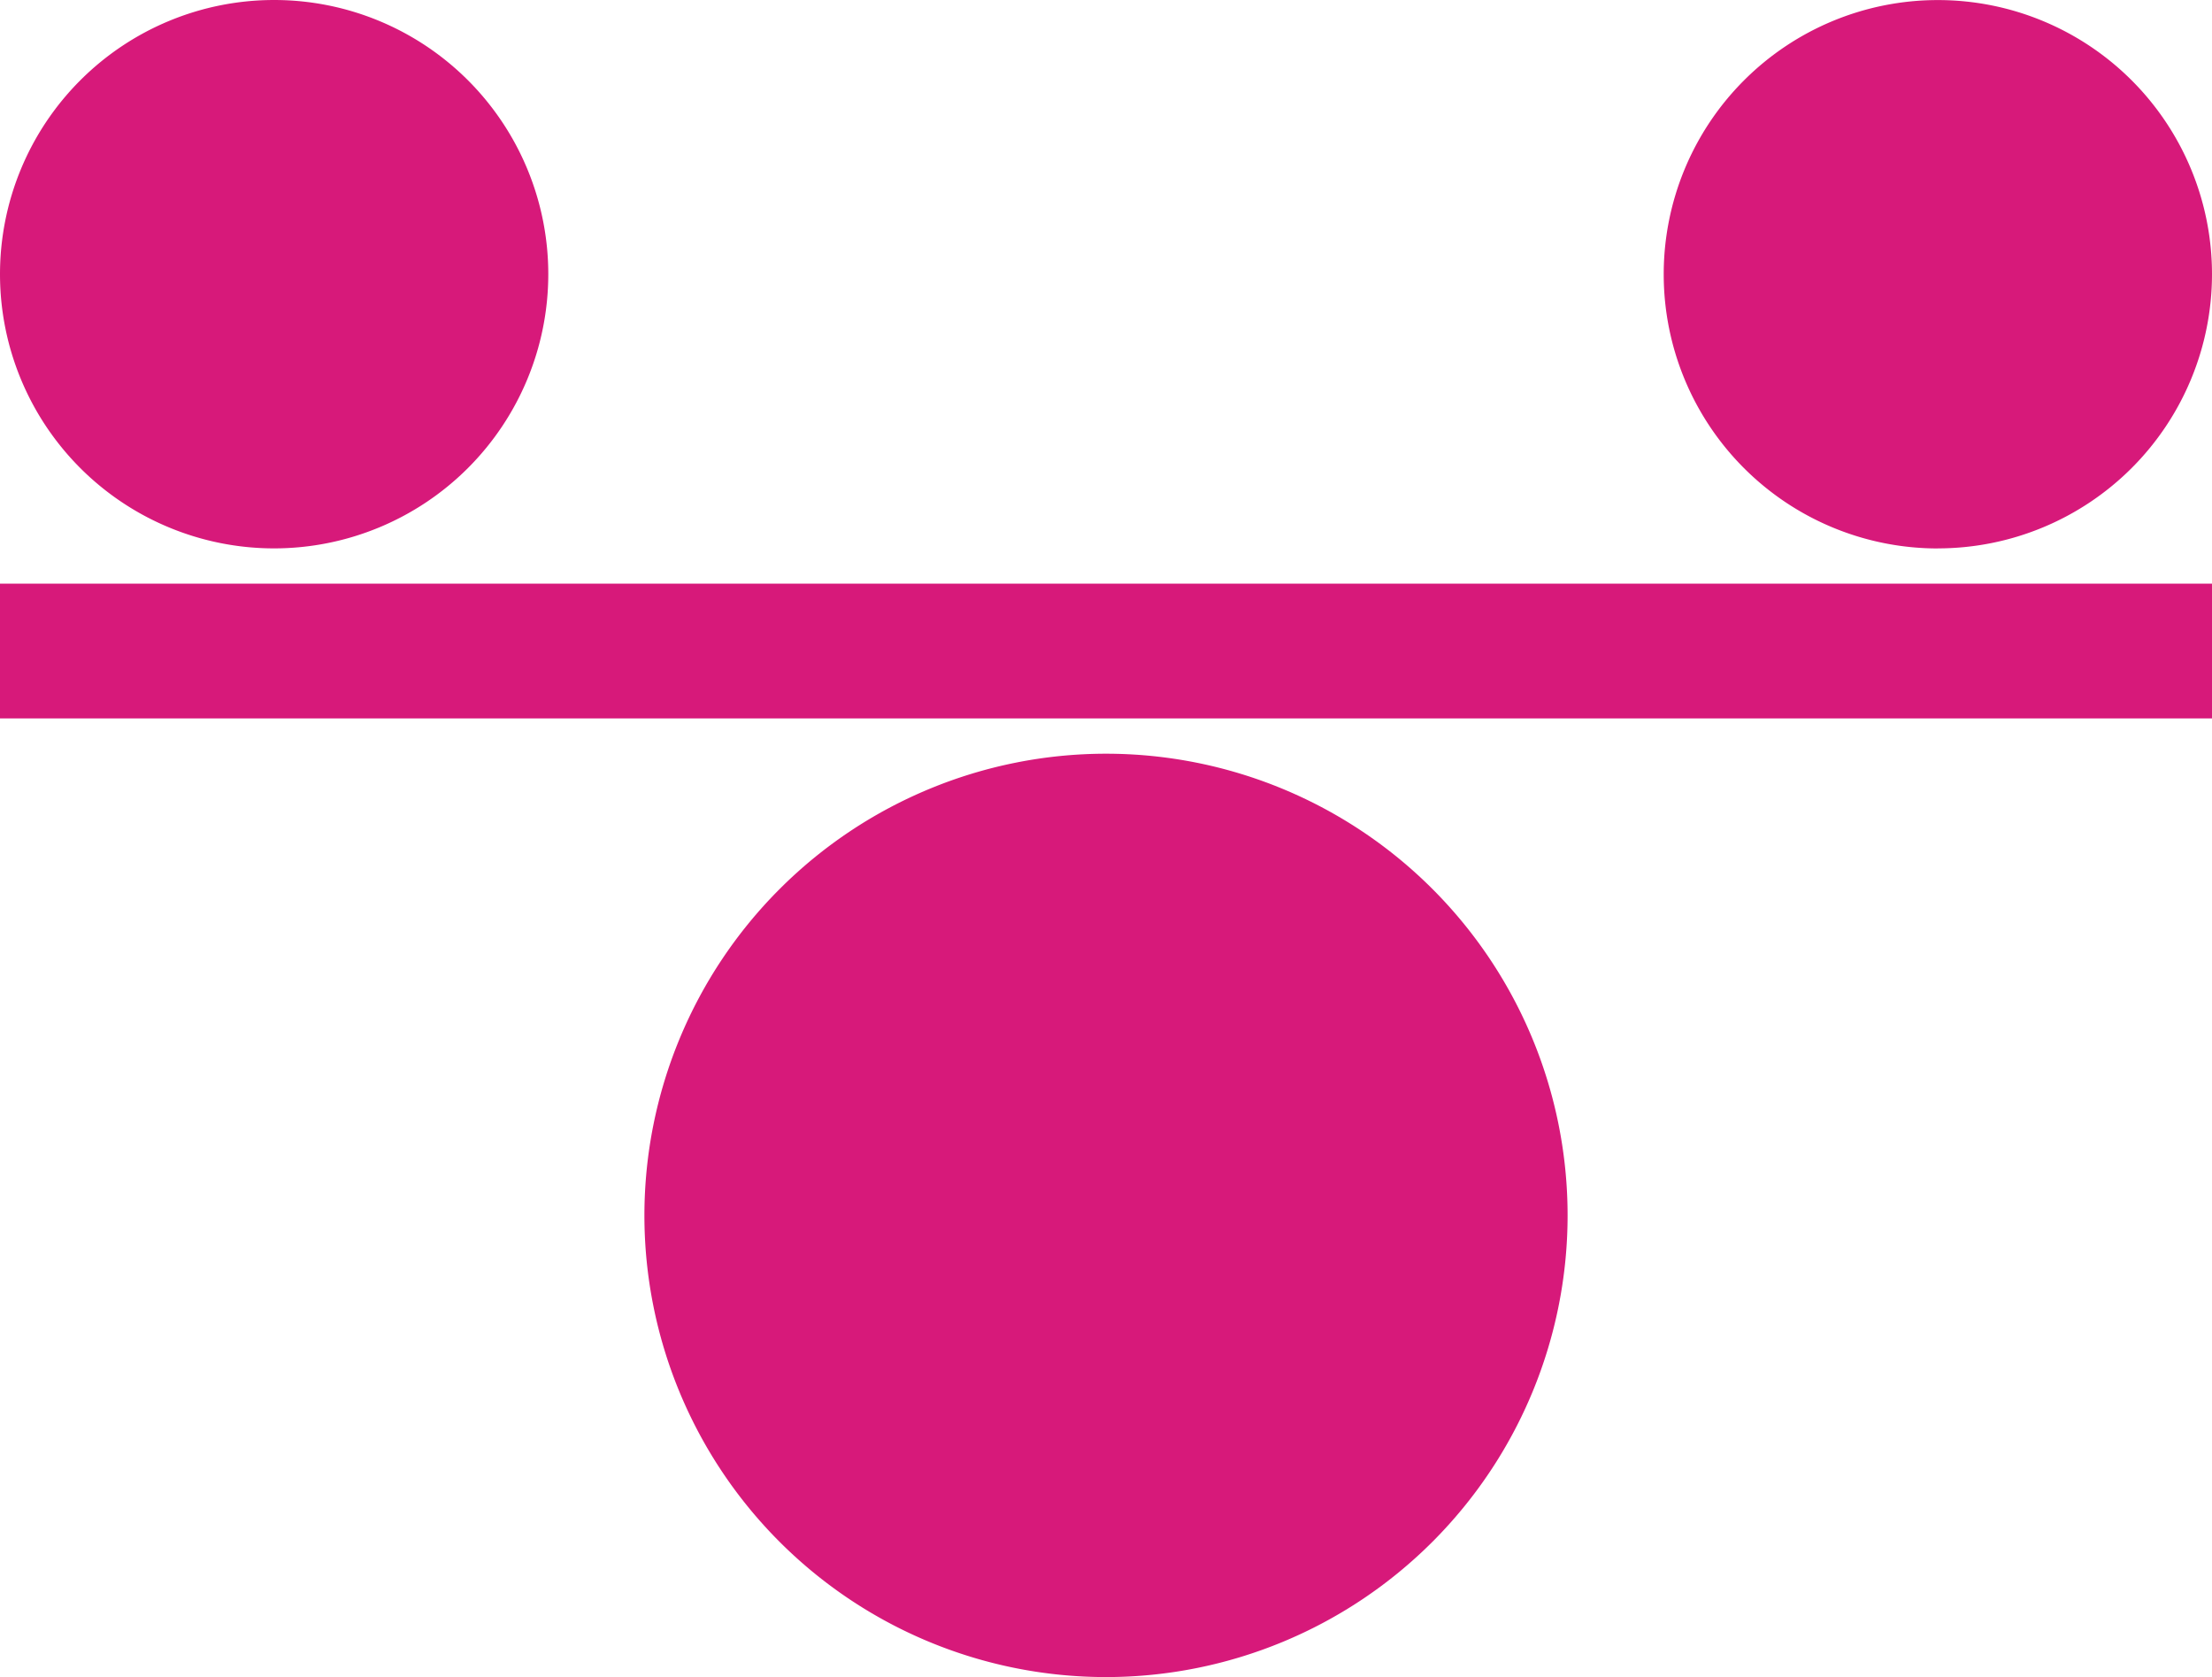
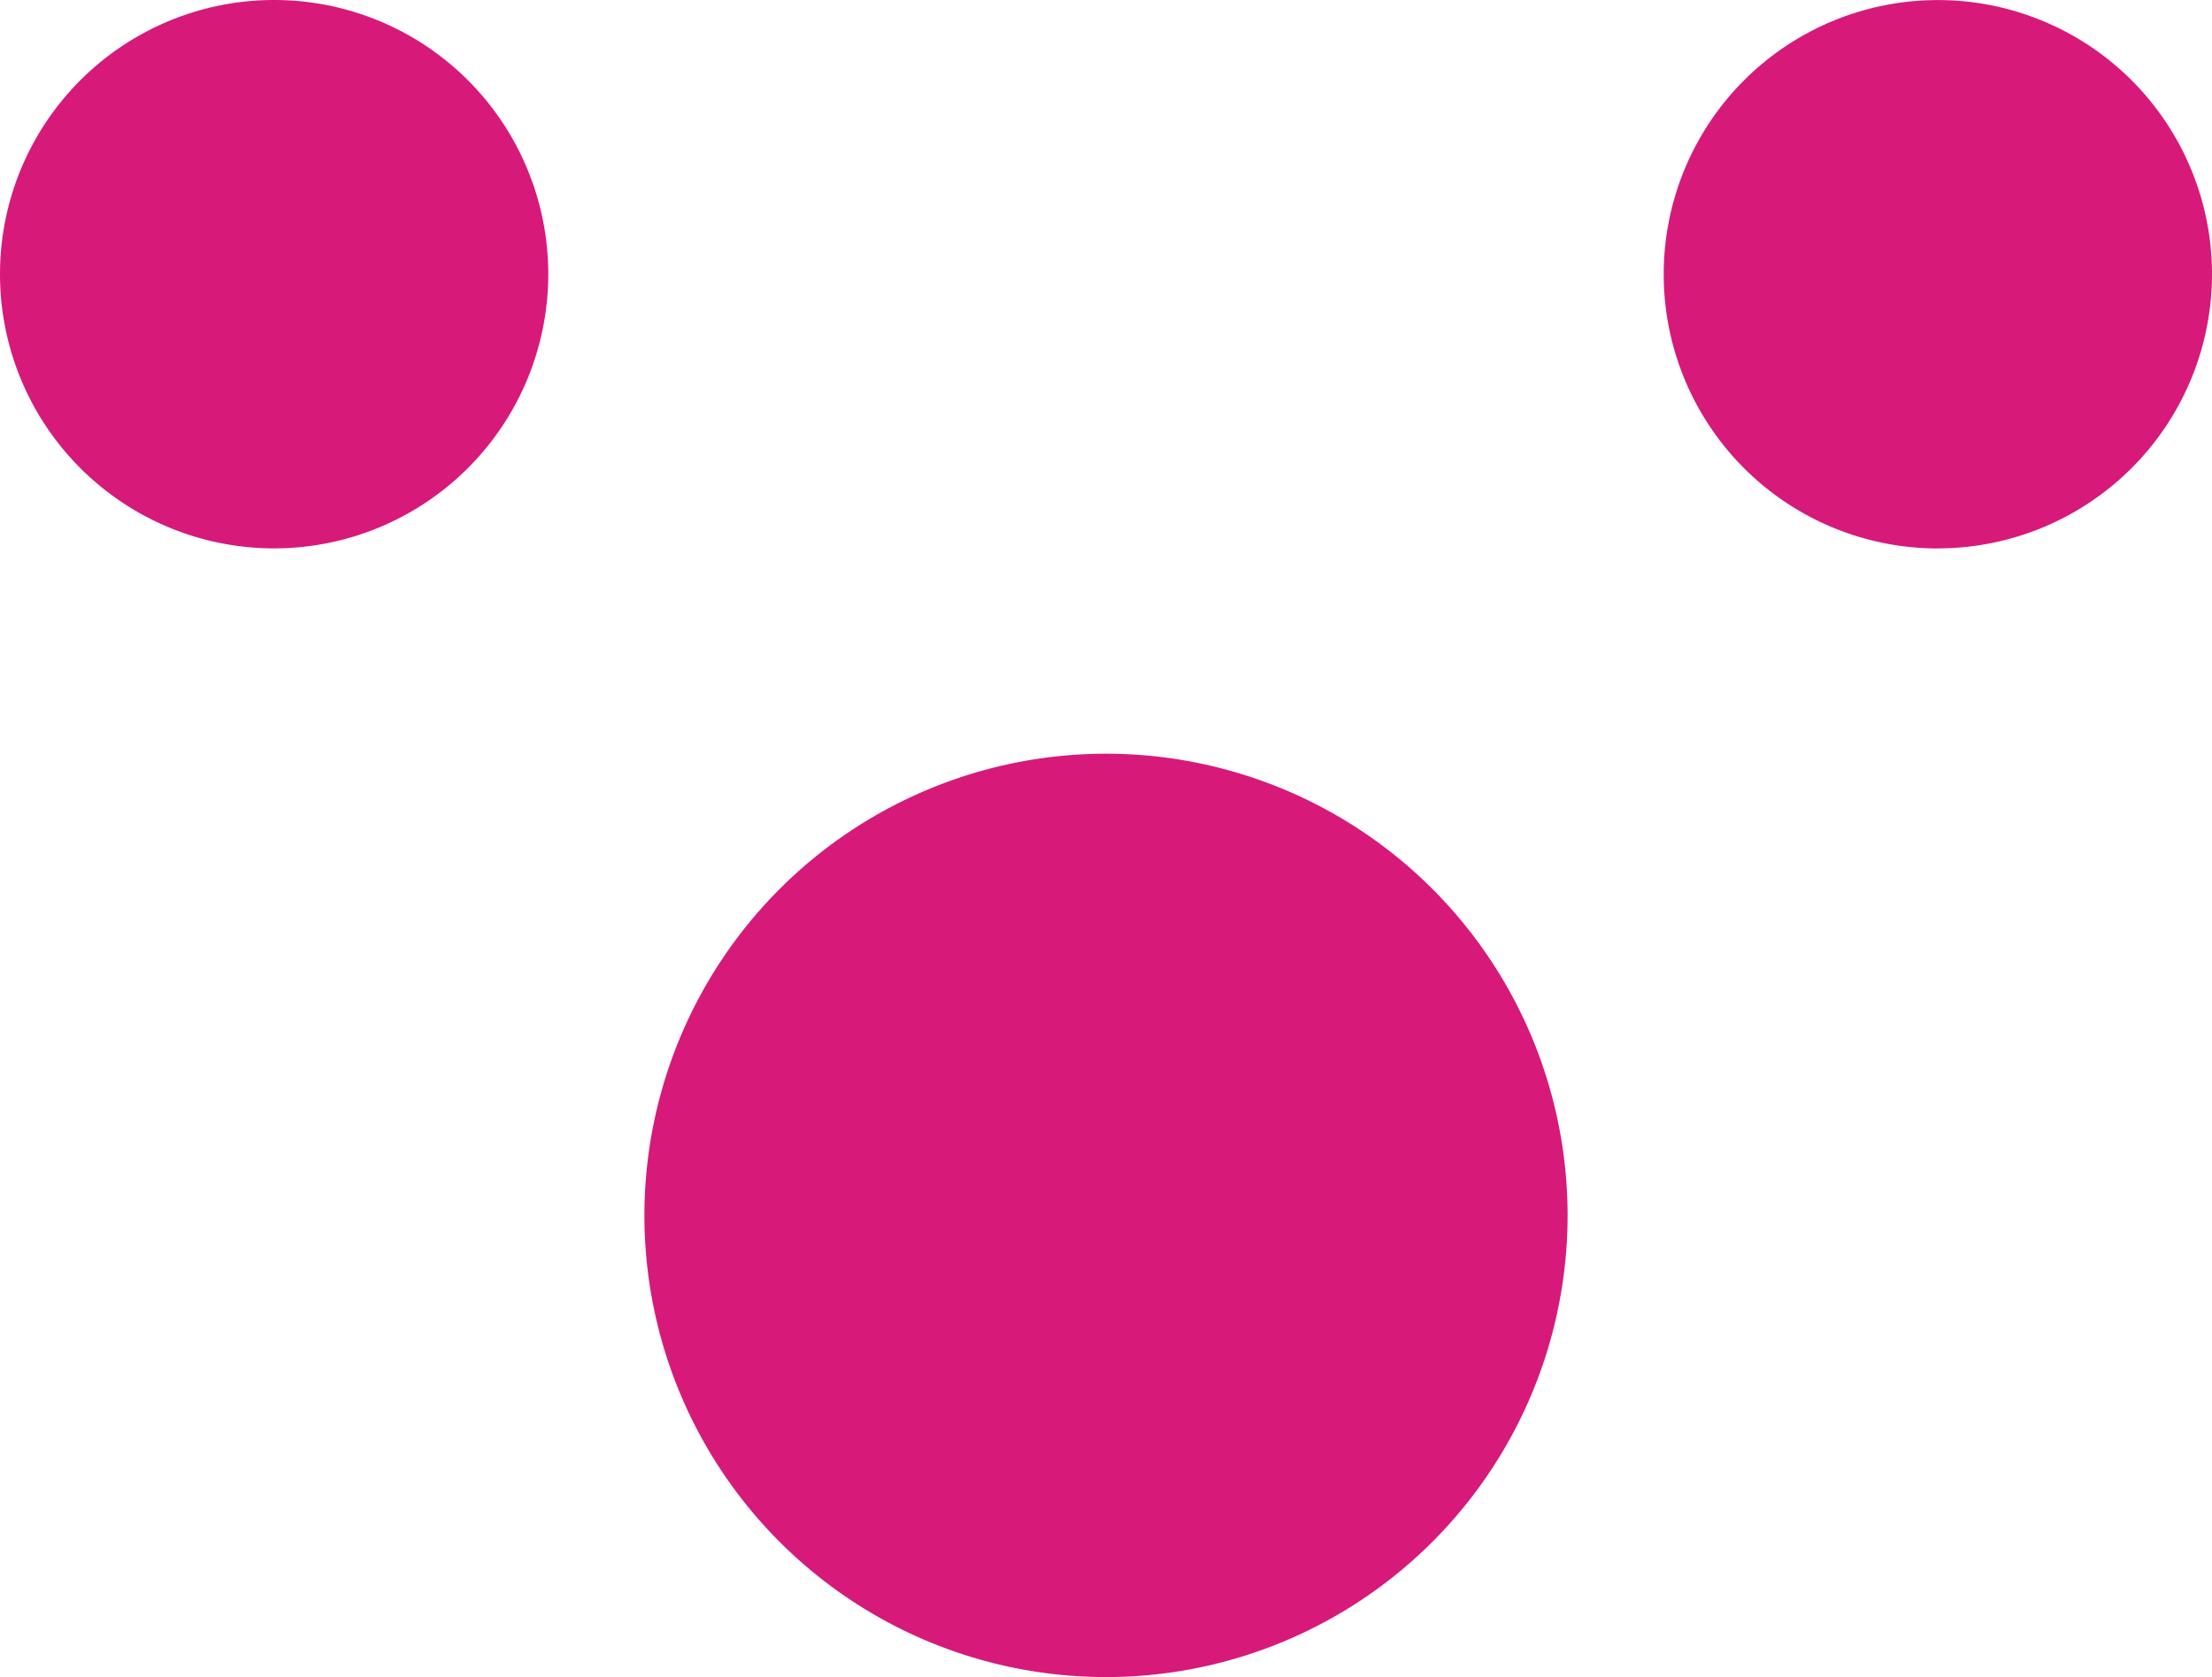
<svg xmlns="http://www.w3.org/2000/svg" width="101.19" height="76.702" viewBox="0 0 101.19 76.702">
-   <path id="equilibrium" d="M50.595,96.8a21.116,21.116,0,1,1-21.116,21.116A21.126,21.126,0,0,1,50.595,96.8Zm38.054-9.388A12.541,12.541,0,1,1,101.19,74.868,12.547,12.547,0,0,1,88.649,87.409Zm12.541,1.615v6.158H0V89.023H101.19ZM12.541,87.409A12.541,12.541,0,1,1,25.082,74.868,12.547,12.547,0,0,1,12.541,87.409Z" transform="translate(0 -62.327)" fill="#d7197a" fill-rule="evenodd" />
+   <path id="equilibrium" d="M50.595,96.8a21.116,21.116,0,1,1-21.116,21.116A21.126,21.126,0,0,1,50.595,96.8Zm38.054-9.388A12.541,12.541,0,1,1,101.19,74.868,12.547,12.547,0,0,1,88.649,87.409Zm12.541,1.615v6.158V89.023H101.19ZM12.541,87.409A12.541,12.541,0,1,1,25.082,74.868,12.547,12.547,0,0,1,12.541,87.409Z" transform="translate(0 -62.327)" fill="#d7197a" fill-rule="evenodd" />
</svg>